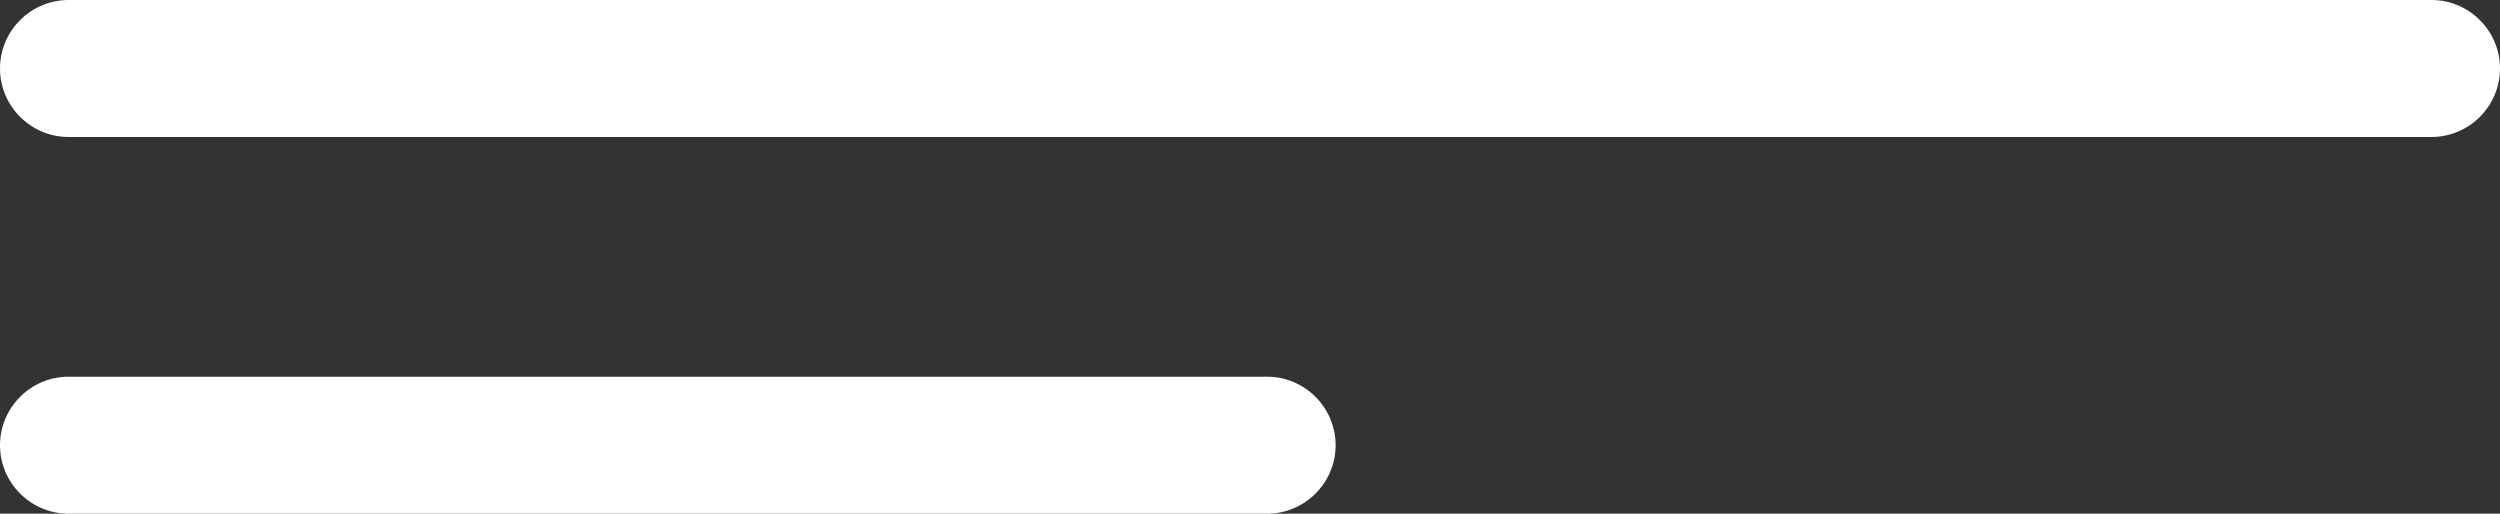
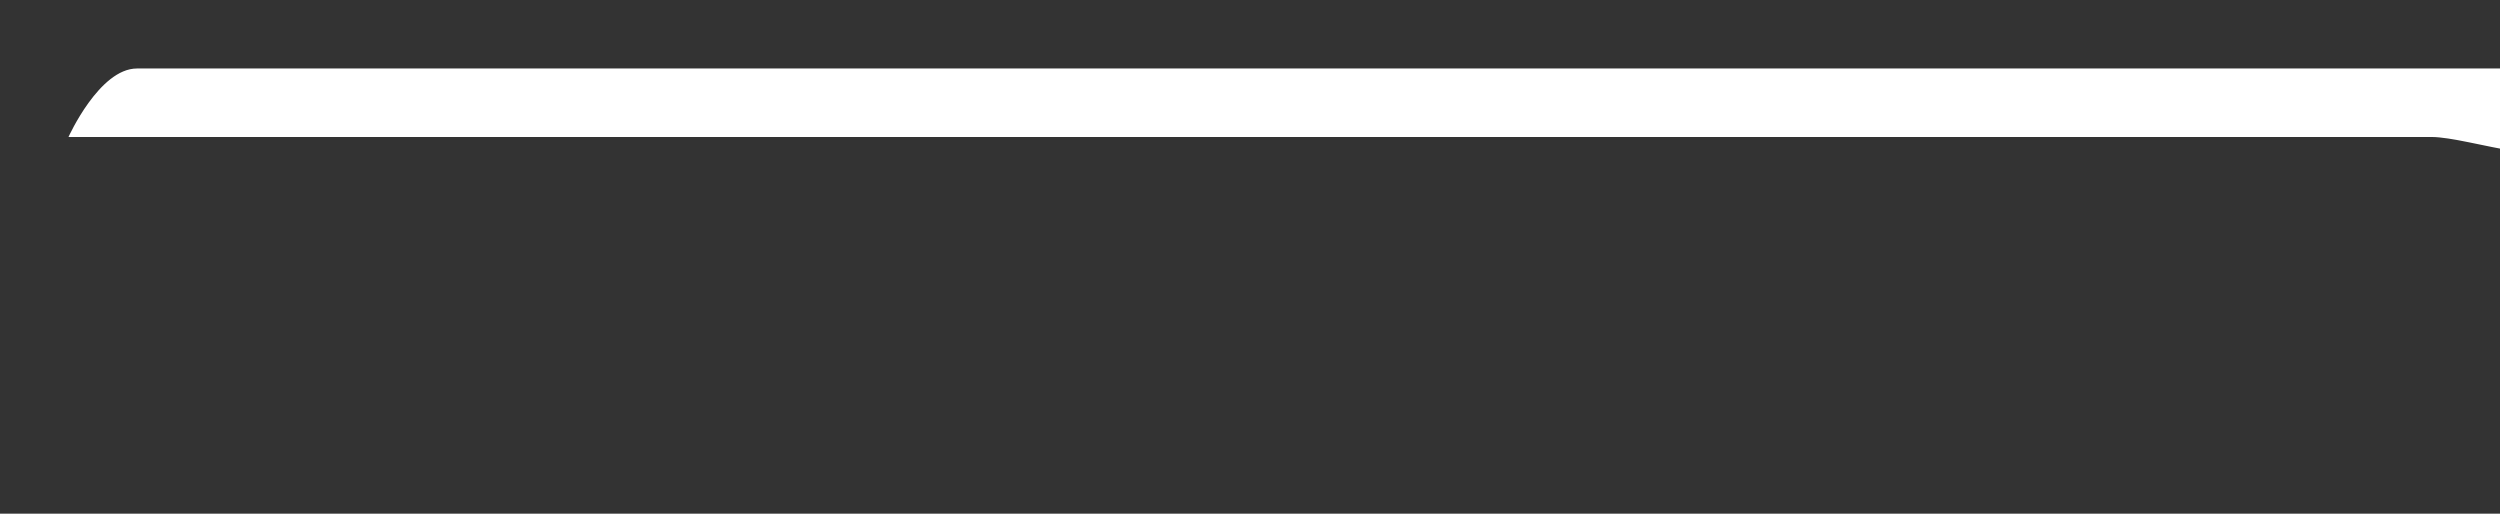
<svg xmlns="http://www.w3.org/2000/svg" version="1.1" id="Capa_1" x="0px" y="0px" viewBox="0 0 73 15" style="enable-background:new 0 0 73 15;" xml:space="preserve">
  <rect x="0" y="0" width="73" height="15" fill="#333333" stroke="none" />
  <style type="text/css">
	.st0{fill:#FFFFFF;}
</style>
  <g id="Group_66" transform="translate(246 -105)">
    <g id="Line_4">
-       <path class="st0" d="M-175,109h-69c-1.1,0-2-0.9-2-2s0.9-2,2-2h69c1.1,0,2,0.9,2,2S-173.9,109-175,109z" />
+       <path class="st0" d="M-175,109h-69s0.9-2,2-2h69c1.1,0,2,0.9,2,2S-173.9,109-175,109z" />
    </g>
    <g id="Line_3">
-       <path class="st0" d="M-209,120h-35c-1.1,0-2-0.9-2-2s0.9-2,2-2h35c1.1,0,2,0.9,2,2S-207.9,120-209,120z" />
-     </g>
+       </g>
  </g>
</svg>